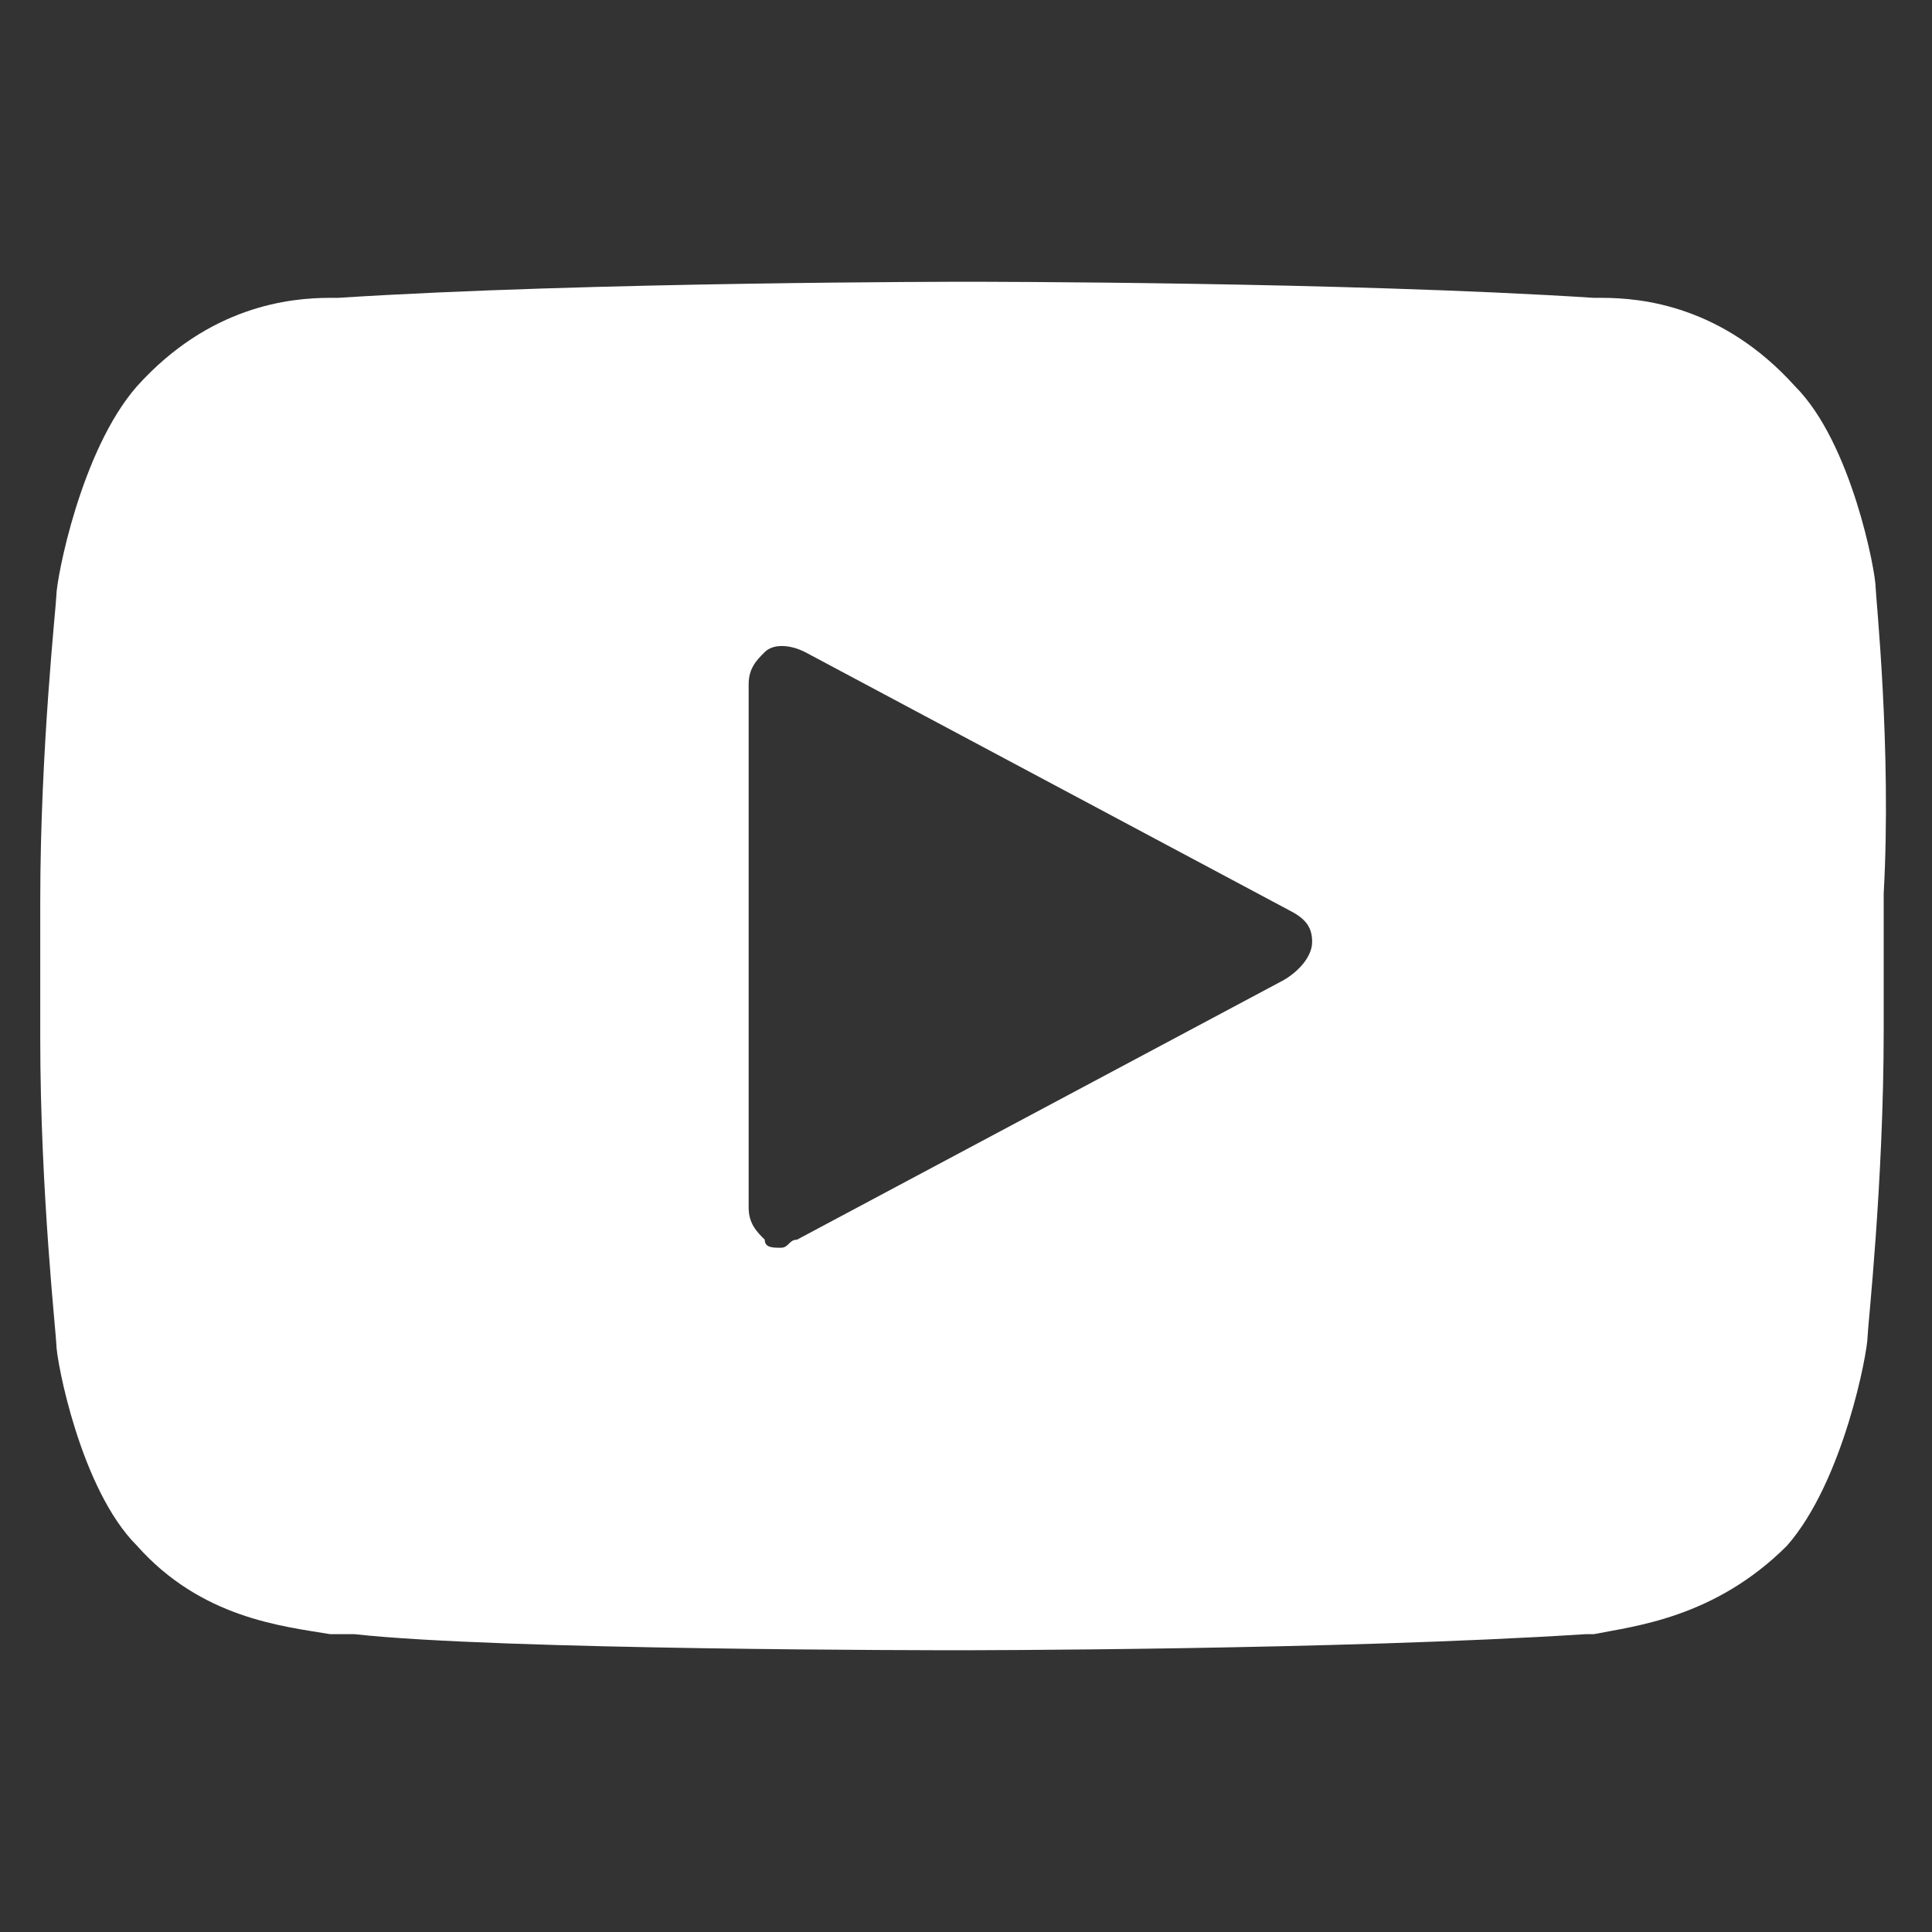
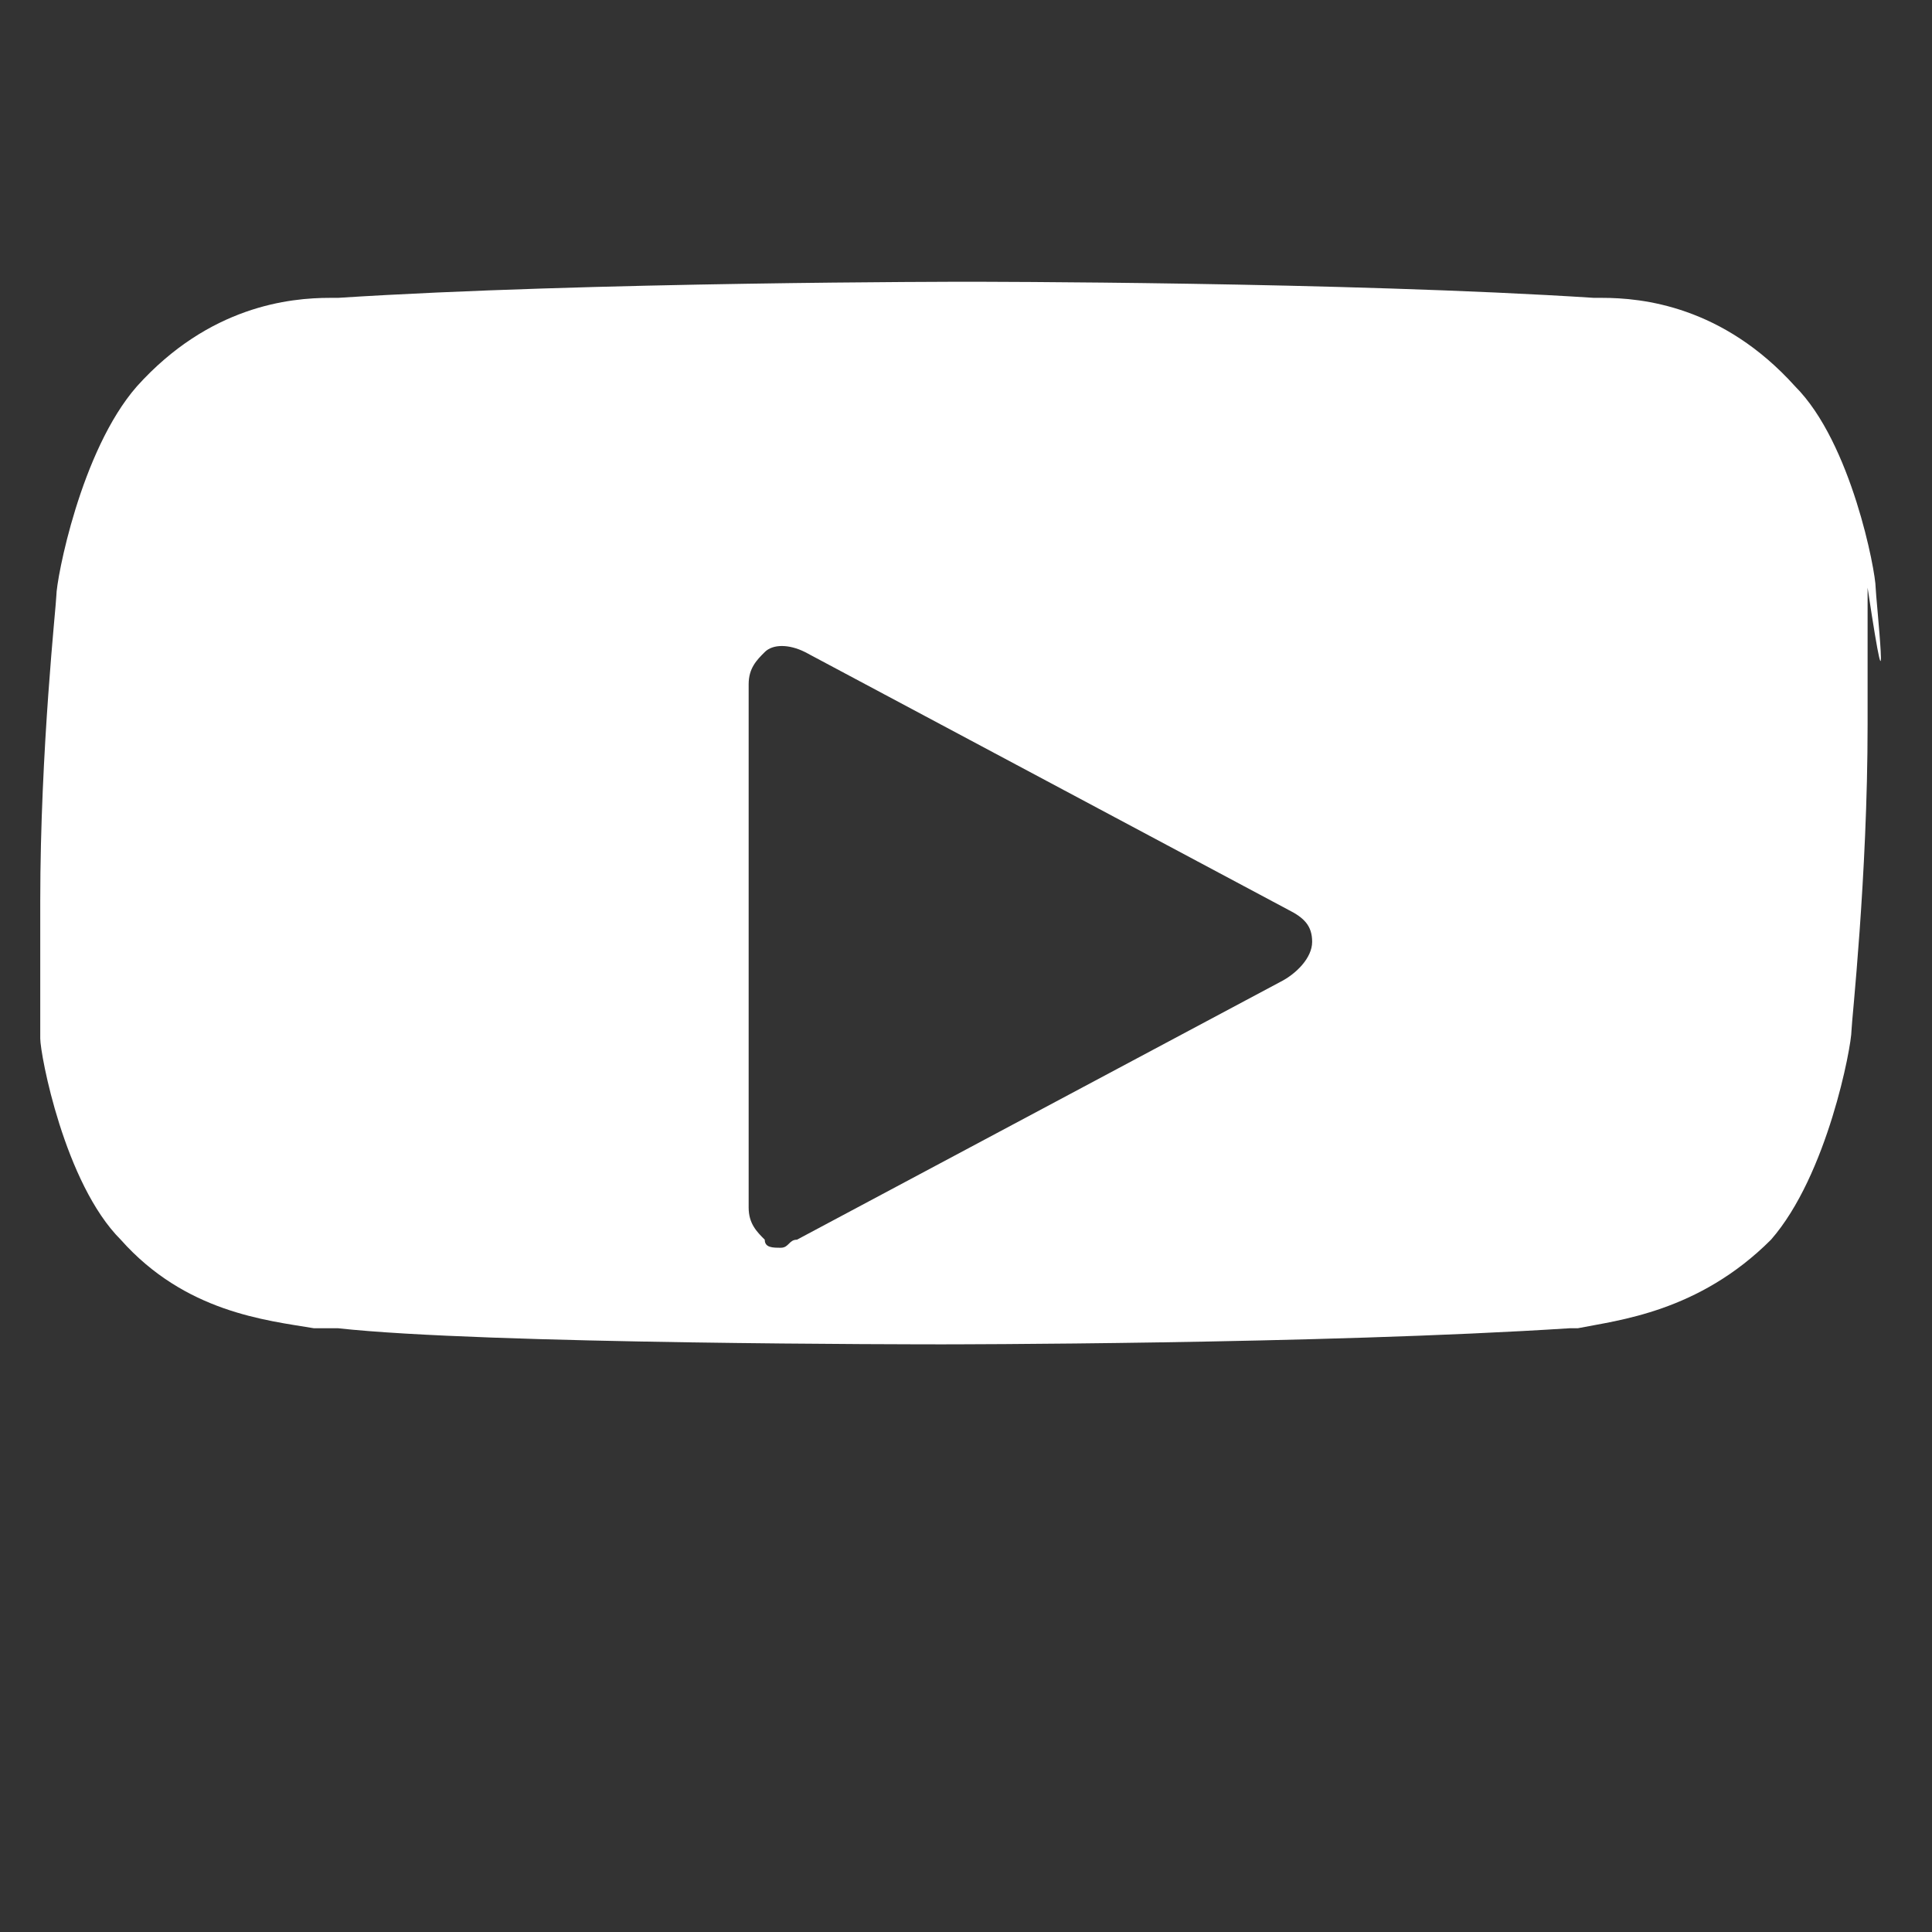
<svg xmlns="http://www.w3.org/2000/svg" fill="#ffffff" enable-background="new 0 0 24 24" height="24px" id="Layer_1" version="1.1" viewBox="0 0 24 24" width="24px" xml:space="preserve">
  <rect x="0" y="0" width="24" height="24" fill="#333333" stroke="none" />
  <g>
-     <path d="M23.3,7.3c0-0.2-0.3-1.8-1-2.5c-0.9-1-1.9-1.1-2.4-1.1l-0.1,0c-3.1-0.2-7.7-0.2-7.8-0.2c0,0-4.7,0-7.8,0.2l-0.1,0   c-0.5,0-1.5,0.1-2.4,1.1c-0.7,0.8-1,2.4-1,2.6c0,0.1-0.2,1.9-0.2,3.8v1.7c0,1.9,0.2,3.7,0.2,3.8c0,0.2,0.3,1.8,1,2.5   c0.8,0.9,1.8,1,2.4,1.1c0.1,0,0.2,0,0.3,0c1.8,0.2,7.3,0.2,7.5,0.2c0,0,0,0,0,0c0,0,4.7,0,7.8-0.2l0.1,0c0.5-0.1,1.5-0.2,2.4-1.1   c0.7-0.8,1-2.4,1-2.6c0-0.1,0.2-1.9,0.2-3.8v-1.7C23.5,9.3,23.3,7.4,23.3,7.3z M15.9,12.2l-6,3.2c-0.1,0-0.1,0.1-0.2,0.1   c-0.1,0-0.2,0-0.2-0.1c-0.1-0.1-0.2-0.2-0.2-0.4l0-6.5c0-0.2,0.1-0.3,0.2-0.4S9.8,8,10,8.1l6,3.2c0.2,0.1,0.3,0.2,0.3,0.4   S16.1,12.1,15.9,12.2z" />
+     <path d="M23.3,7.3c0-0.2-0.3-1.8-1-2.5c-0.9-1-1.9-1.1-2.4-1.1l-0.1,0c-3.1-0.2-7.7-0.2-7.8-0.2c0,0-4.7,0-7.8,0.2l-0.1,0   c-0.5,0-1.5,0.1-2.4,1.1c-0.7,0.8-1,2.4-1,2.6c0,0.1-0.2,1.9-0.2,3.8v1.7c0,0.2,0.3,1.8,1,2.5   c0.8,0.9,1.8,1,2.4,1.1c0.1,0,0.2,0,0.3,0c1.8,0.2,7.3,0.2,7.5,0.2c0,0,0,0,0,0c0,0,4.7,0,7.8-0.2l0.1,0c0.5-0.1,1.5-0.2,2.4-1.1   c0.7-0.8,1-2.4,1-2.6c0-0.1,0.2-1.9,0.2-3.8v-1.7C23.5,9.3,23.3,7.4,23.3,7.3z M15.9,12.2l-6,3.2c-0.1,0-0.1,0.1-0.2,0.1   c-0.1,0-0.2,0-0.2-0.1c-0.1-0.1-0.2-0.2-0.2-0.4l0-6.5c0-0.2,0.1-0.3,0.2-0.4S9.8,8,10,8.1l6,3.2c0.2,0.1,0.3,0.2,0.3,0.4   S16.1,12.1,15.9,12.2z" />
  </g>
</svg>